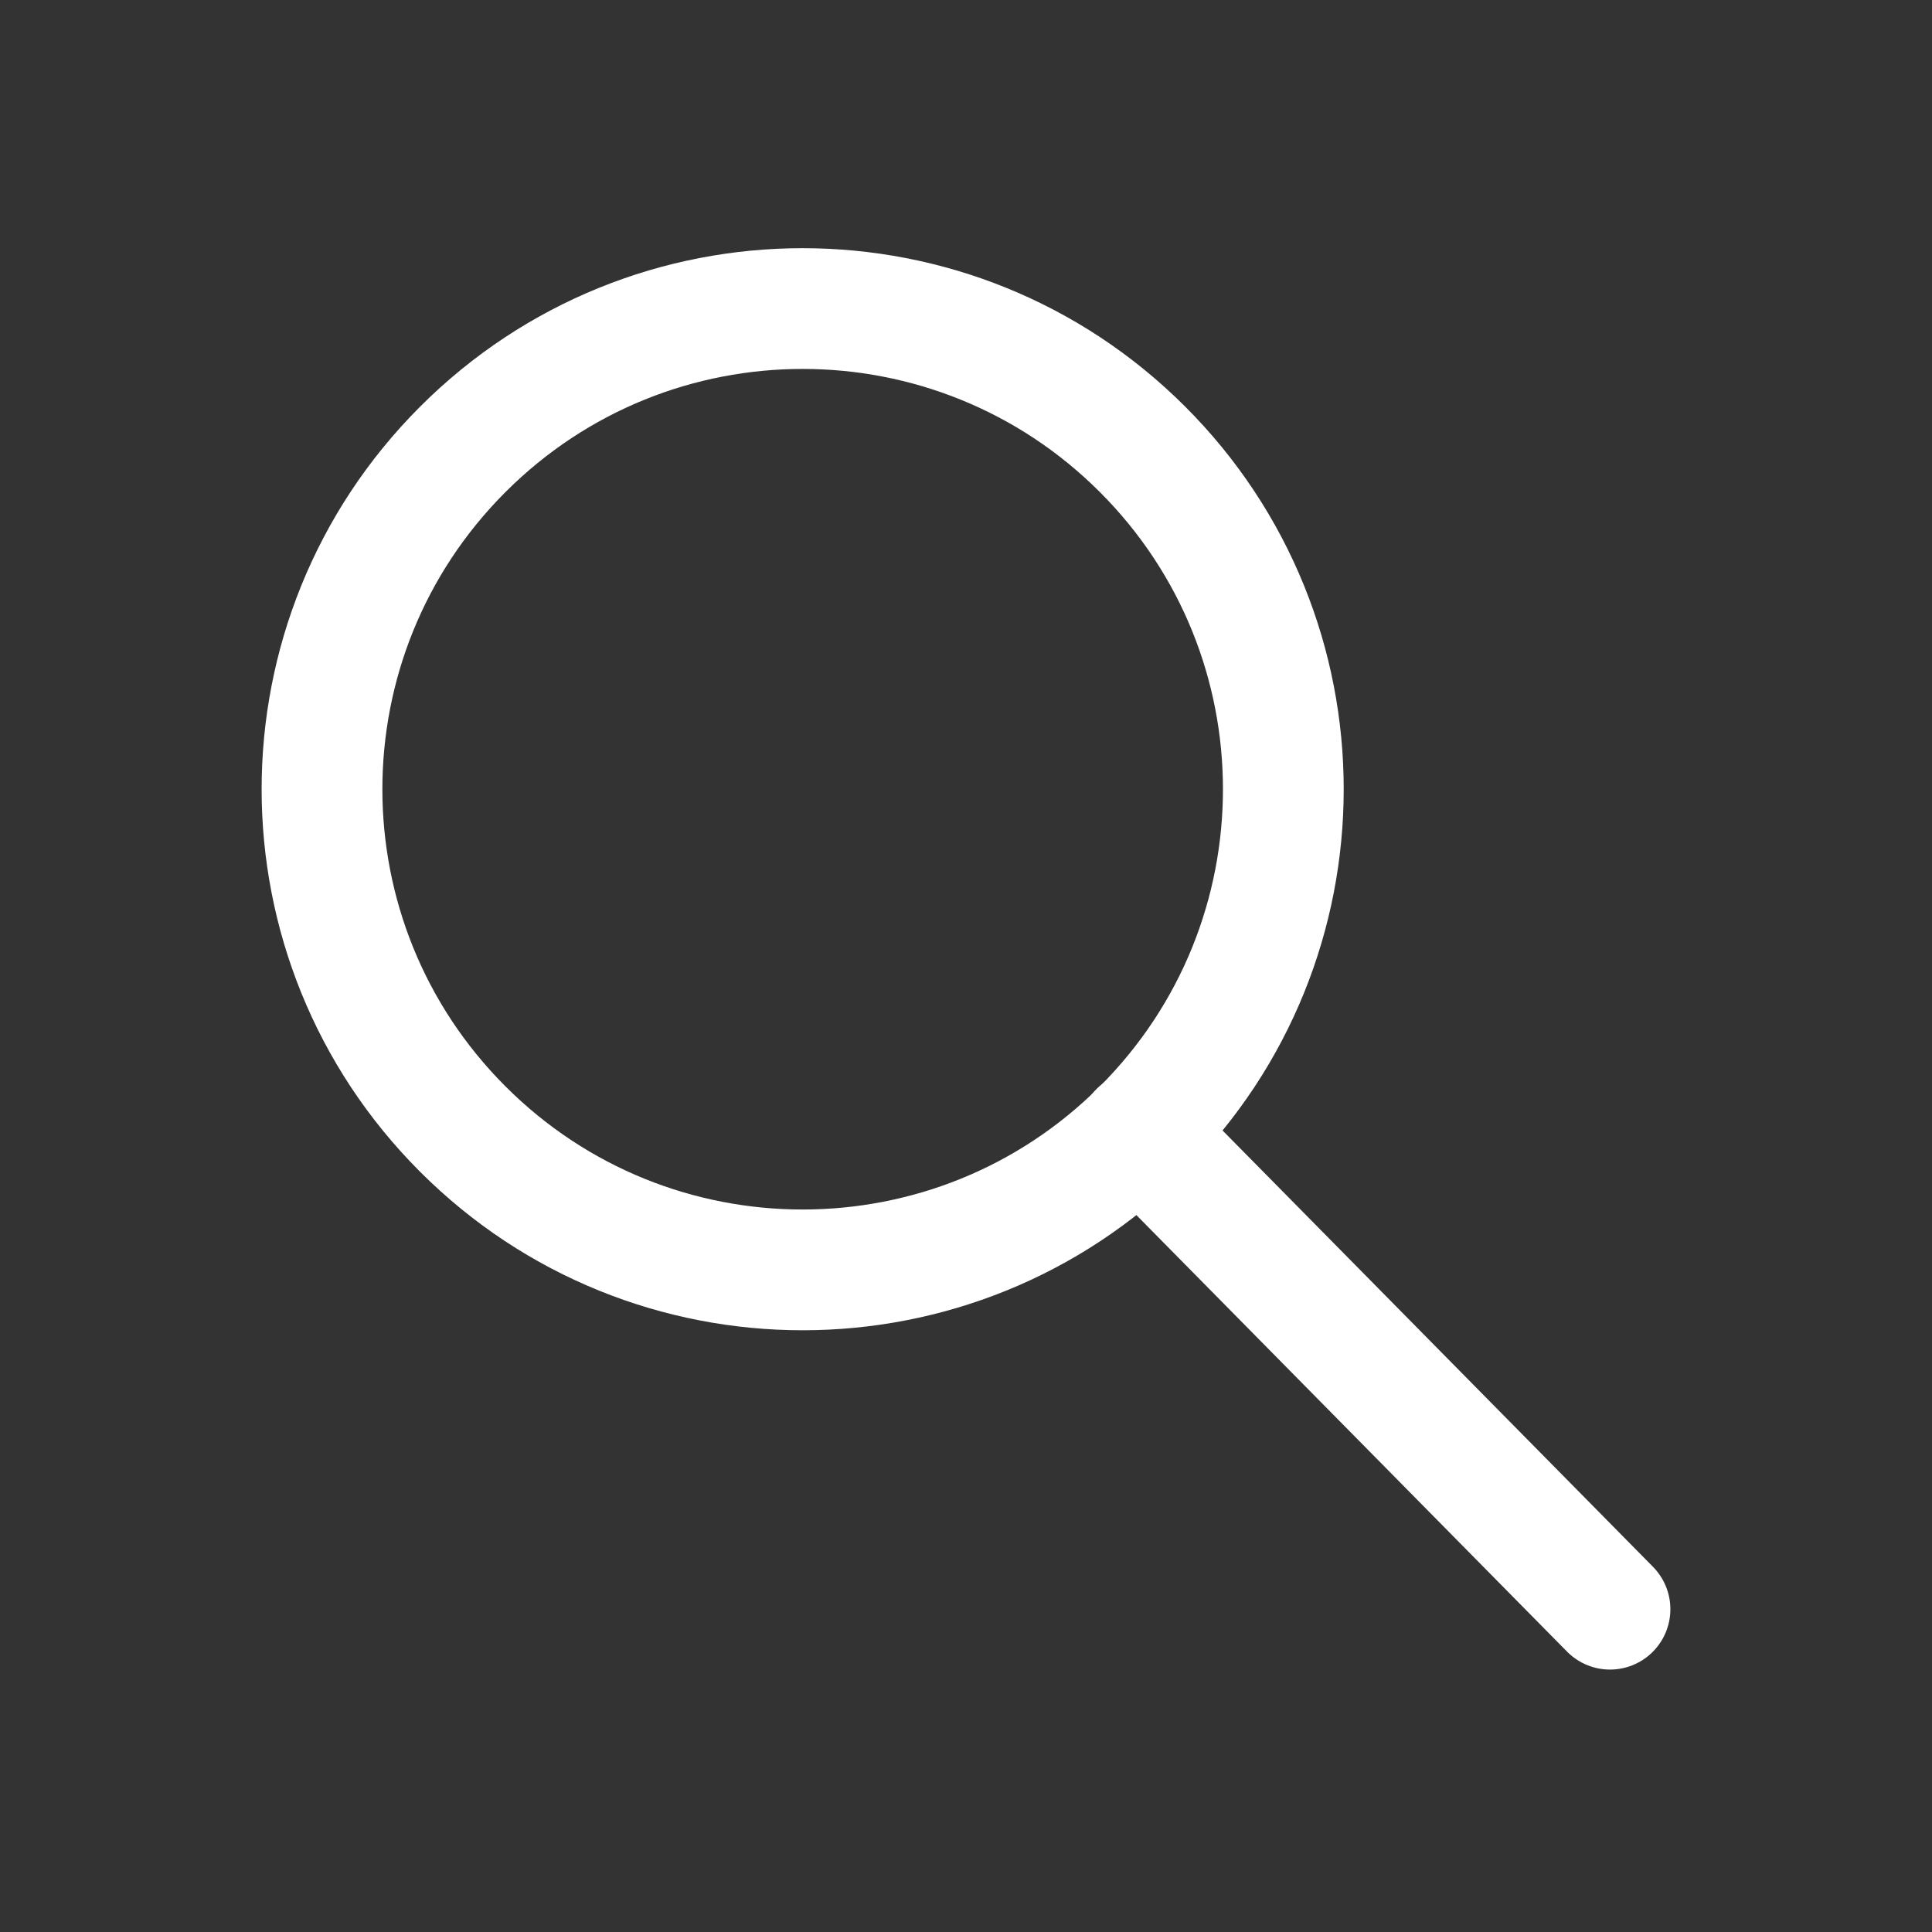
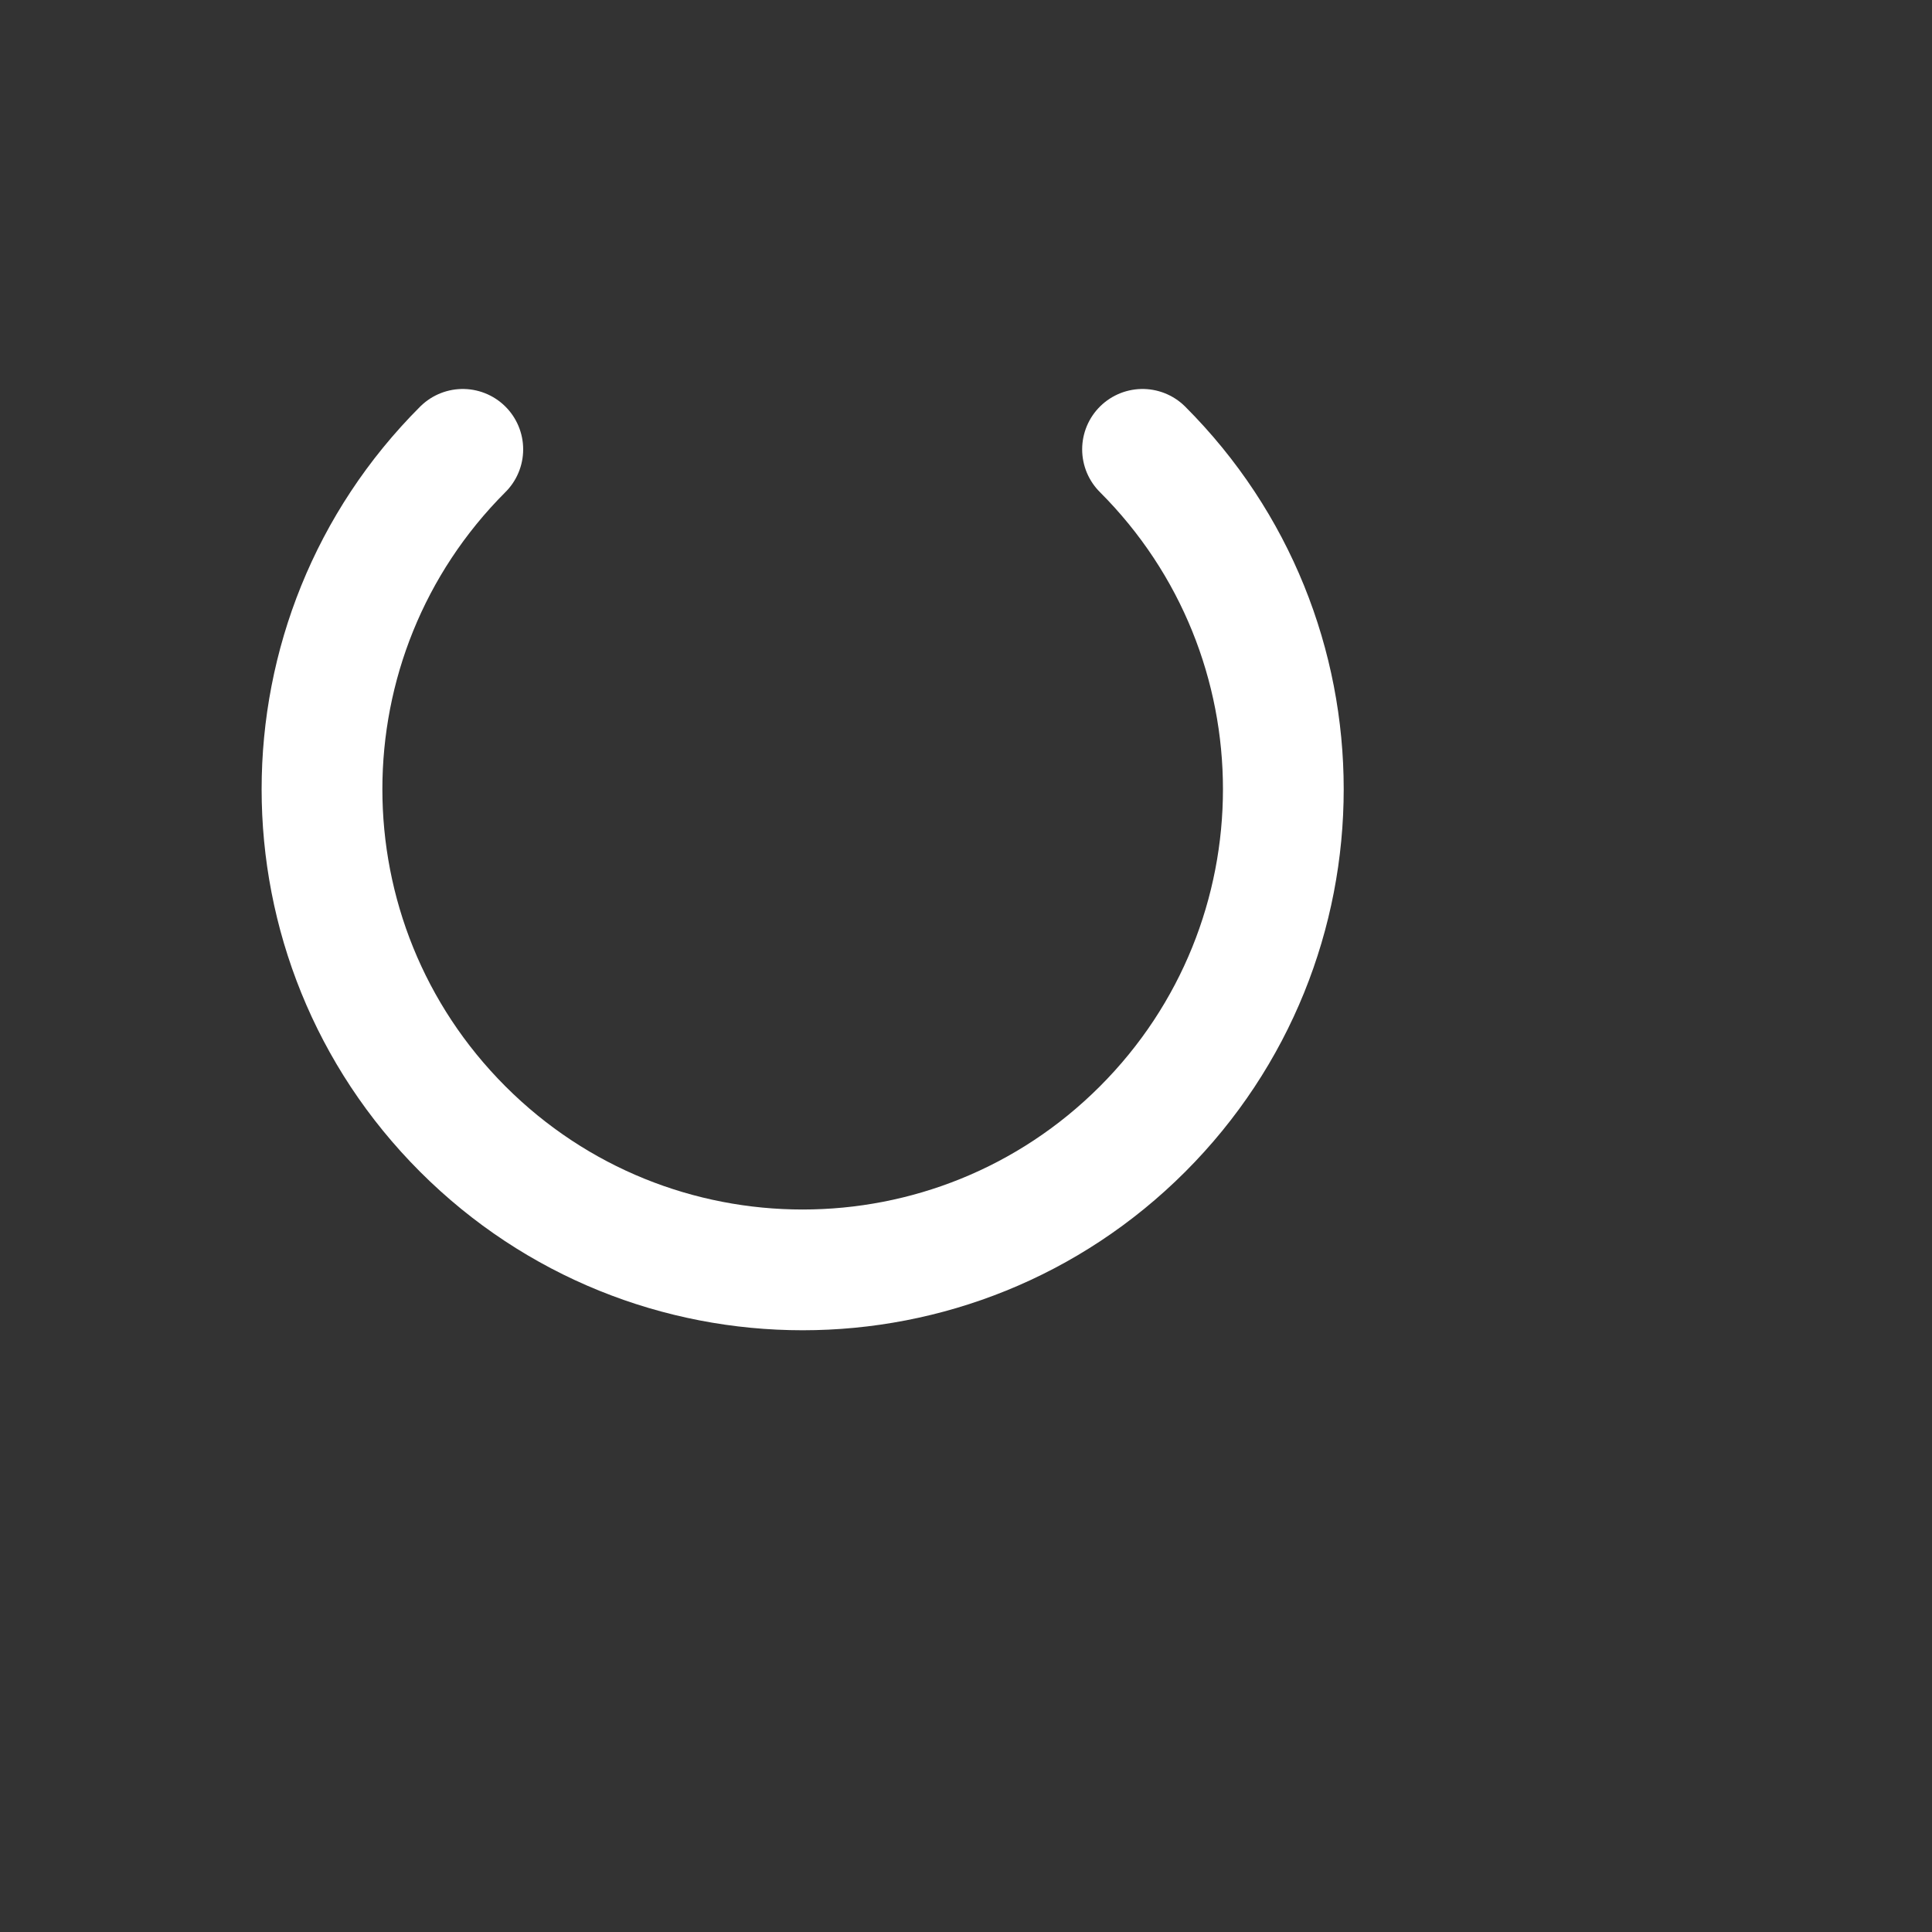
<svg xmlns="http://www.w3.org/2000/svg" width="24" height="24" viewBox="0 0 24 24" fill="none">
  <rect x="0" y="0" width="24" height="24" fill="#333333" stroke="none" />
-   <path d="M14.193 5.582C16.525 7.914 16.525 11.694 14.193 14.026C11.861 16.358 8.081 16.358 5.749 14.026C3.417 11.694 3.417 7.914 5.749 5.582C8.081 3.25 11.861 3.25 14.193 5.582" stroke="white" stroke-width="1.5" stroke-linecap="round" stroke-linejoin="round" />
-   <path d="M14.15 14.06L20 19.99" stroke="white" stroke-width="1.5" stroke-linecap="round" stroke-linejoin="round" />
+   <path d="M14.193 5.582C16.525 7.914 16.525 11.694 14.193 14.026C11.861 16.358 8.081 16.358 5.749 14.026C3.417 11.694 3.417 7.914 5.749 5.582" stroke="white" stroke-width="1.5" stroke-linecap="round" stroke-linejoin="round" />
</svg>